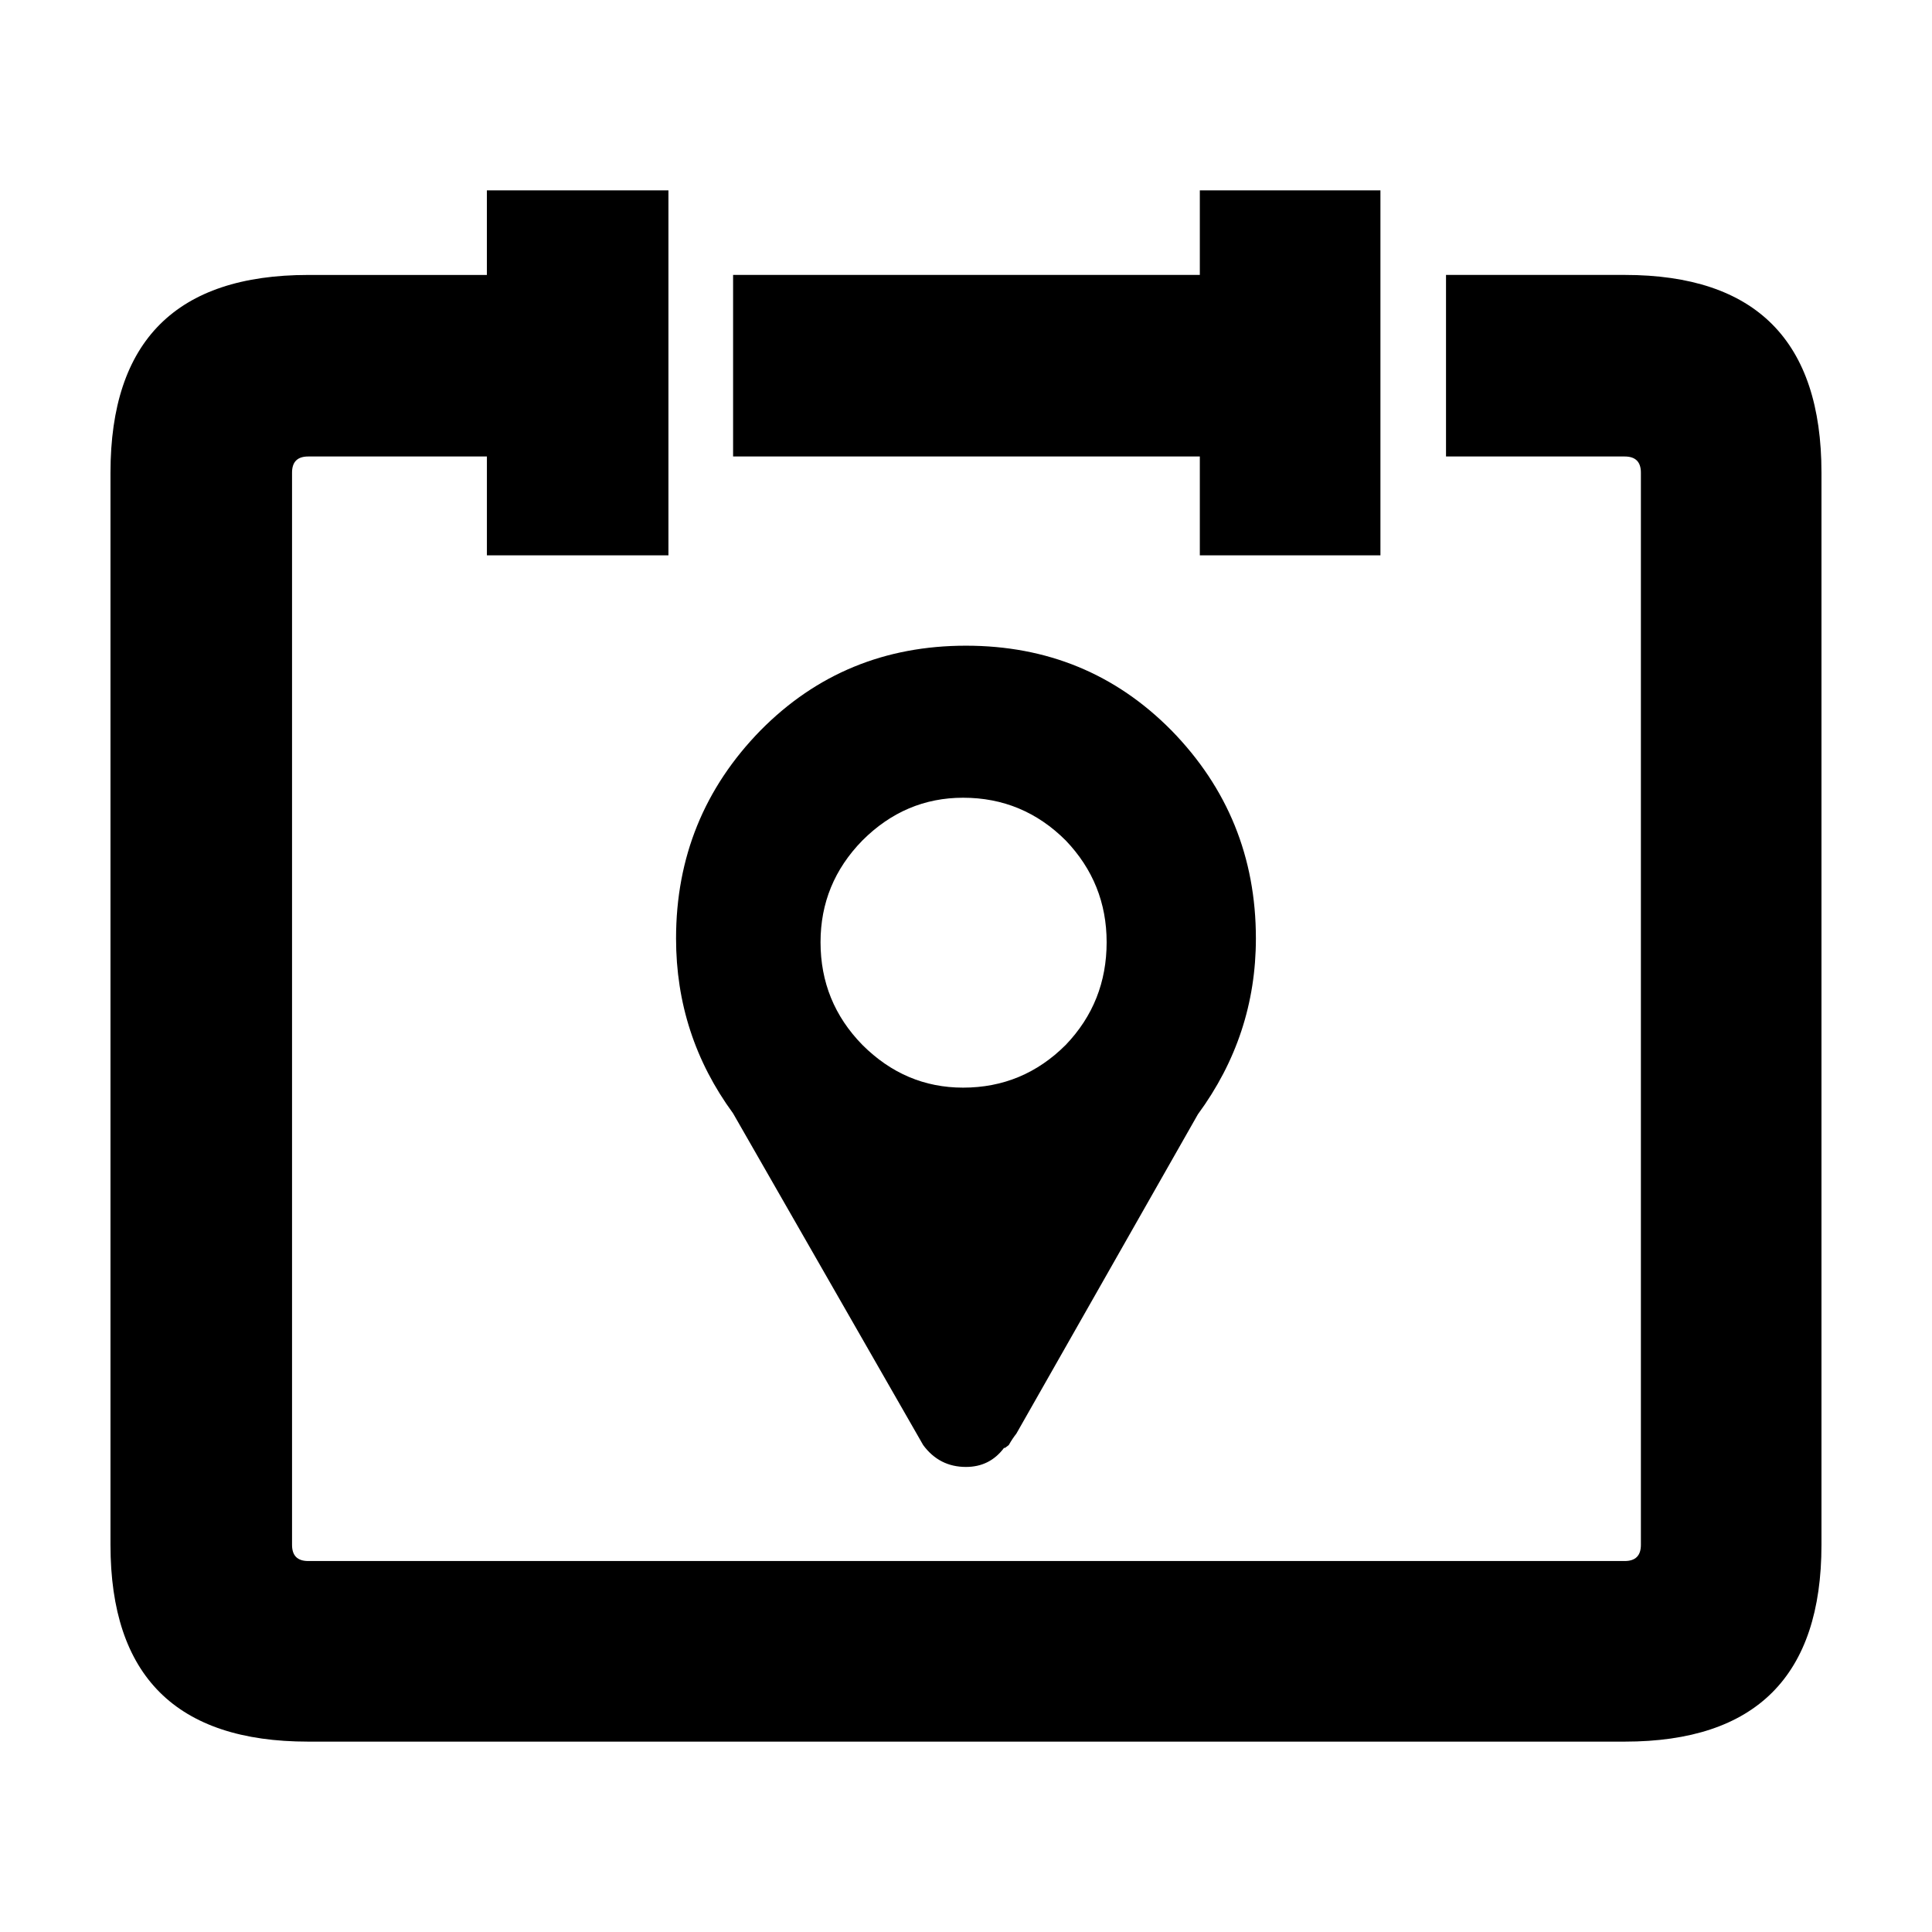
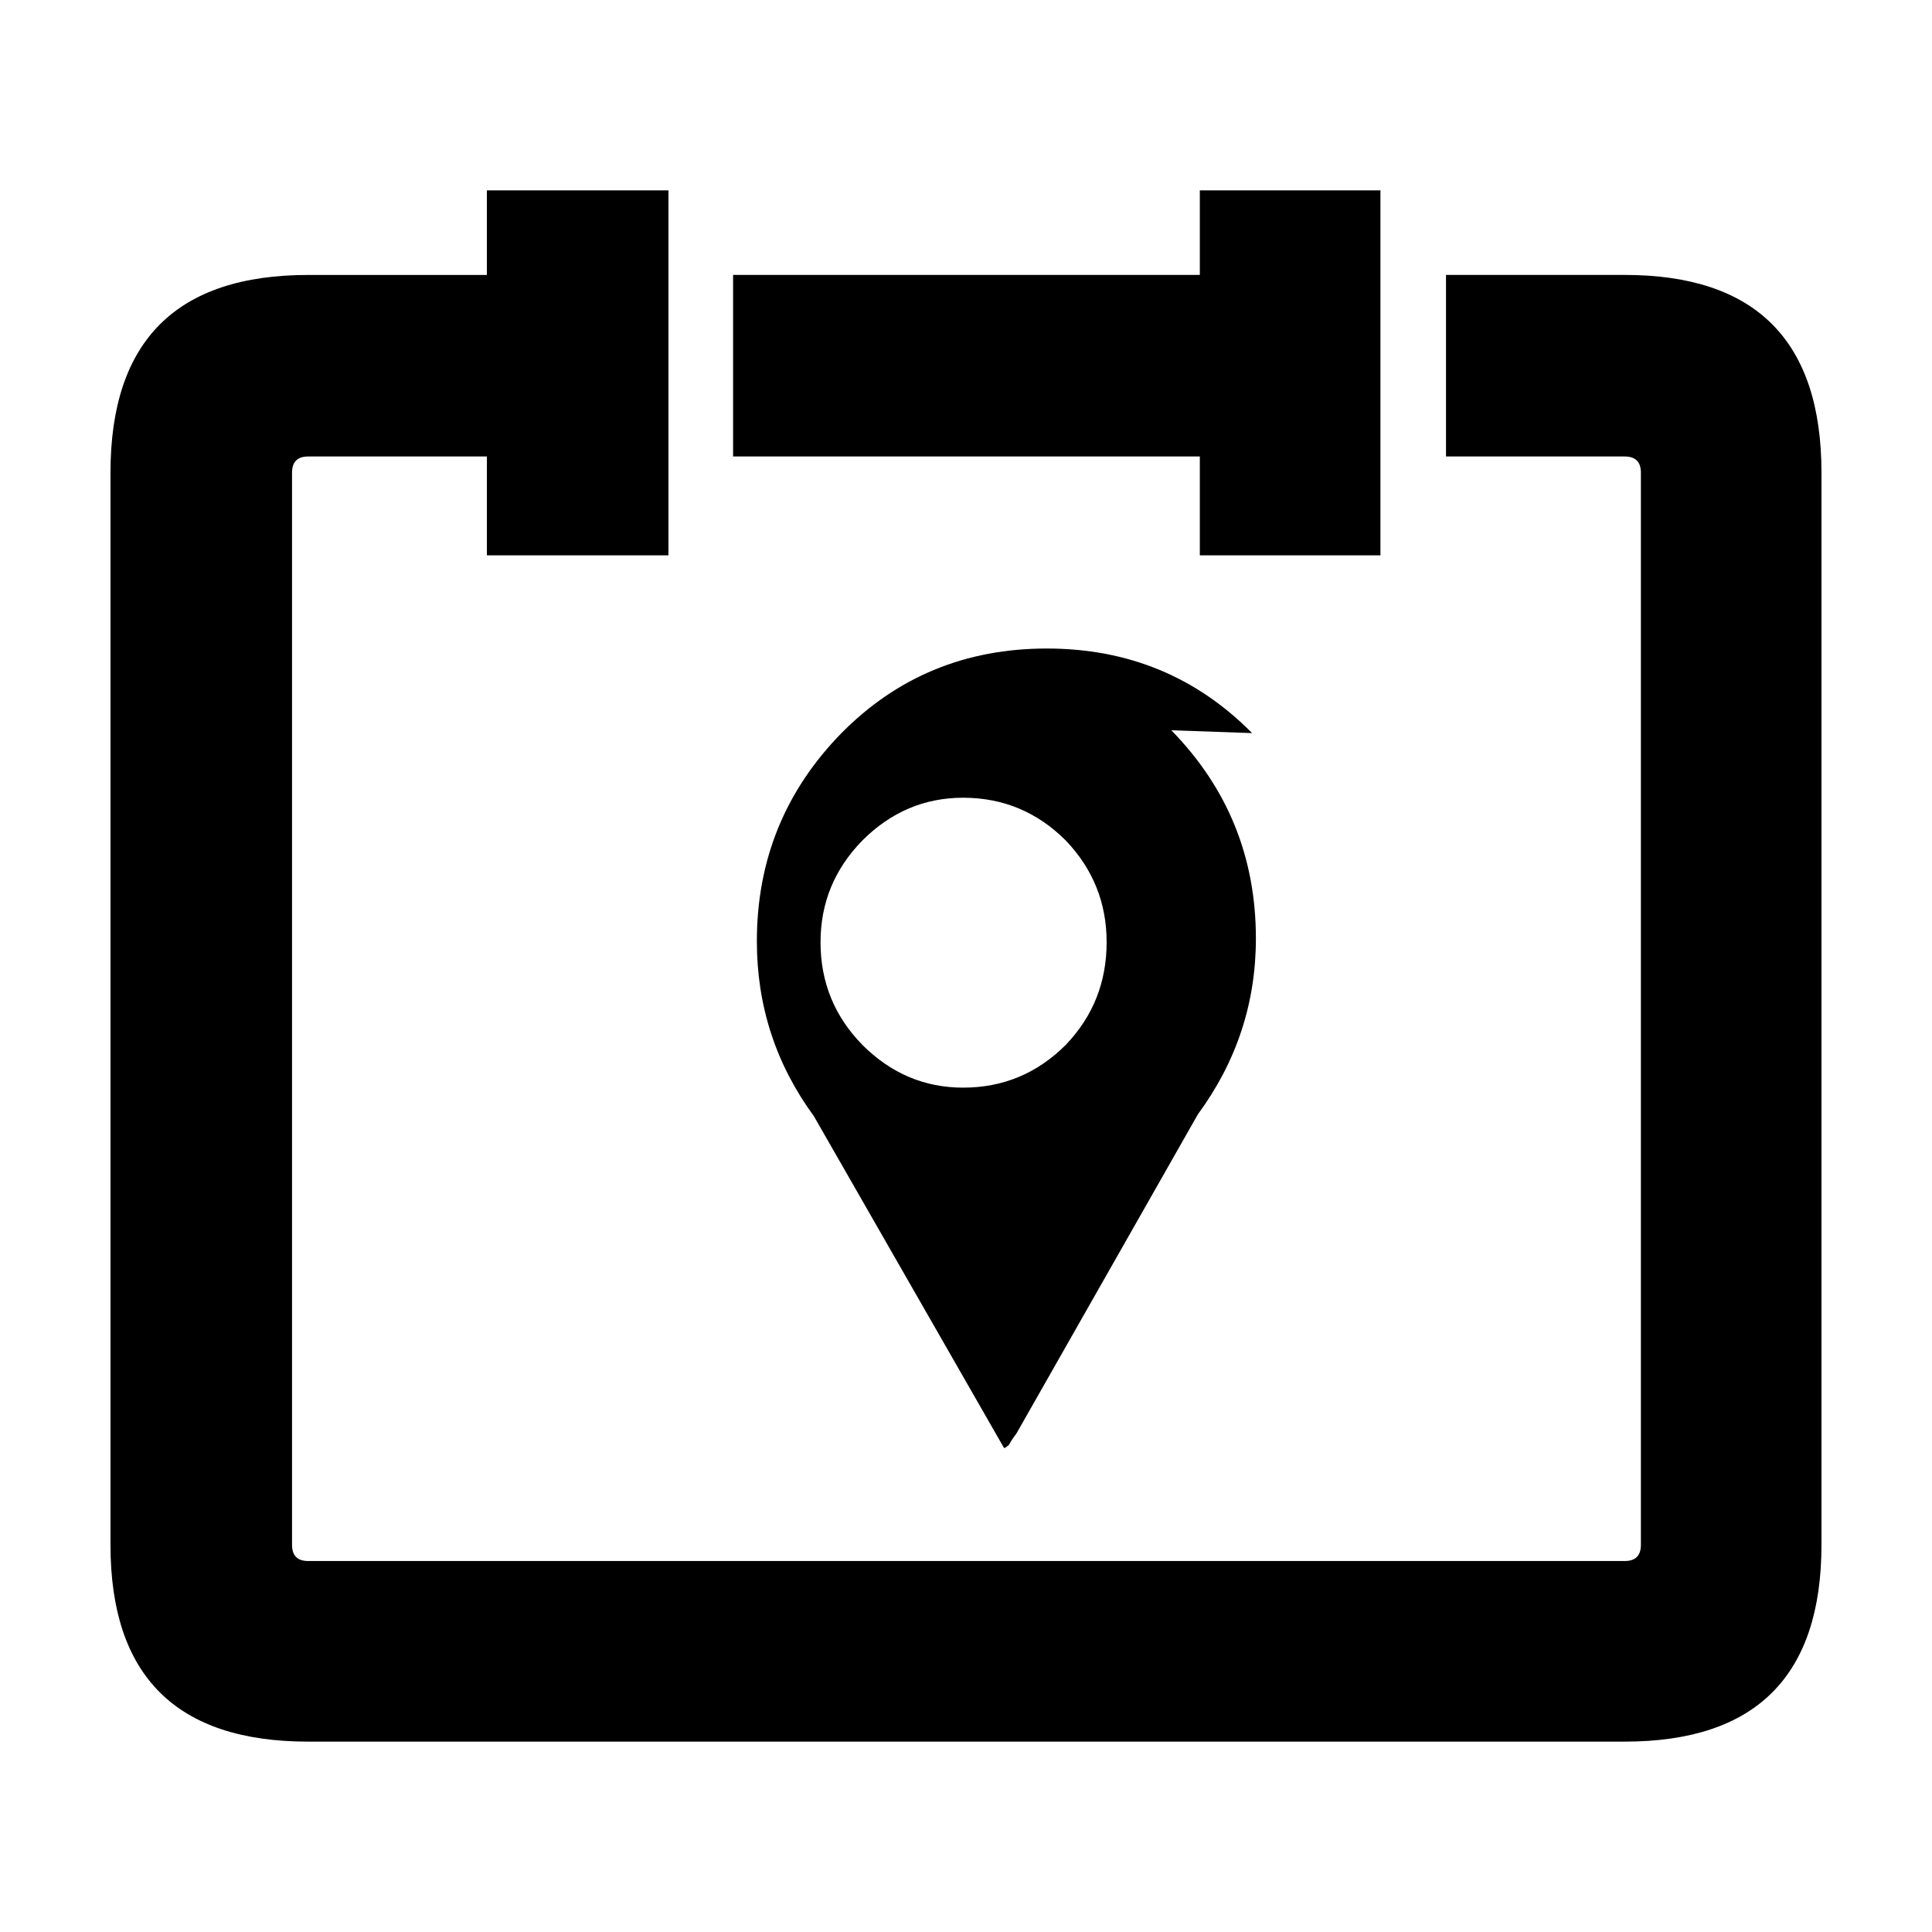
<svg xmlns="http://www.w3.org/2000/svg" fill="#000000" width="800px" height="800px" version="1.1" viewBox="144 144 512 512">
-   <path d="m437.27 393.7c0-10.414-3.606-19.402-10.828-26.957-7.559-7.559-16.625-11.336-27.207-11.336-10.242 0-19.145 3.777-26.703 11.336-7.391 7.559-11.082 16.539-11.082 26.957 0 10.578 3.691 19.645 11.082 27.199 7.559 7.559 16.461 11.336 26.703 11.336 10.586 0 19.648-3.777 27.207-11.336 7.227-7.555 10.828-16.617 10.828-27.199zm17.137-56.172c14.949 15.281 22.418 33.676 22.418 55.168 0 17.129-5.125 32.66-15.367 46.602l-48.117 84.641c-0.672 0.84-1.344 1.848-2.012 3.027l-1.008 0.75h-0.25c-2.519 3.359-5.879 5.039-10.078 5.039-4.707 0-8.484-1.93-11.336-5.789l-50.383-87.914c-10.078-13.77-15.113-29.223-15.113-46.352 0-21.496 7.473-39.887 22.418-55.168 14.777-14.949 32.914-22.418 54.41-22.418 21.504 0 39.637 7.465 54.418 22.414zm7.559-120.67v-22.414h47.863v96.727h-47.863v-26.195h-123.69v-48.117zm65.242 0h47.352c34.762 0 52.148 17.469 52.148 52.395v284.15c0 34.758-17.383 52.145-52.148 52.145h-348.89c-34.926 0.008-52.391-17.375-52.391-52.137v-284.15c0-34.934 17.469-52.395 52.391-52.395h47.359v-22.422h48.113v96.727h-48.109v-26.195h-47.359c-2.852 0-4.281 1.426-4.281 4.281v284.15c0 2.852 1.426 4.281 4.281 4.281h348.89c2.856 0 4.289-1.426 4.289-4.281v-284.15c0-2.852-1.426-4.281-4.289-4.281h-47.355z" fill-rule="evenodd" />
+   <path d="m437.27 393.7c0-10.414-3.606-19.402-10.828-26.957-7.559-7.559-16.625-11.336-27.207-11.336-10.242 0-19.145 3.777-26.703 11.336-7.391 7.559-11.082 16.539-11.082 26.957 0 10.578 3.691 19.645 11.082 27.199 7.559 7.559 16.461 11.336 26.703 11.336 10.586 0 19.648-3.777 27.207-11.336 7.227-7.555 10.828-16.617 10.828-27.199zm17.137-56.172c14.949 15.281 22.418 33.676 22.418 55.168 0 17.129-5.125 32.66-15.367 46.602l-48.117 84.641c-0.672 0.84-1.344 1.848-2.012 3.027l-1.008 0.75h-0.25l-50.383-87.914c-10.078-13.77-15.113-29.223-15.113-46.352 0-21.496 7.473-39.887 22.418-55.168 14.777-14.949 32.914-22.418 54.41-22.418 21.504 0 39.637 7.465 54.418 22.414zm7.559-120.67v-22.414h47.863v96.727h-47.863v-26.195h-123.69v-48.117zm65.242 0h47.352c34.762 0 52.148 17.469 52.148 52.395v284.15c0 34.758-17.383 52.145-52.148 52.145h-348.89c-34.926 0.008-52.391-17.375-52.391-52.137v-284.15c0-34.934 17.469-52.395 52.391-52.395h47.359v-22.422h48.113v96.727h-48.109v-26.195h-47.359c-2.852 0-4.281 1.426-4.281 4.281v284.15c0 2.852 1.426 4.281 4.281 4.281h348.89c2.856 0 4.289-1.426 4.289-4.281v-284.15c0-2.852-1.426-4.281-4.289-4.281h-47.355z" fill-rule="evenodd" />
</svg>